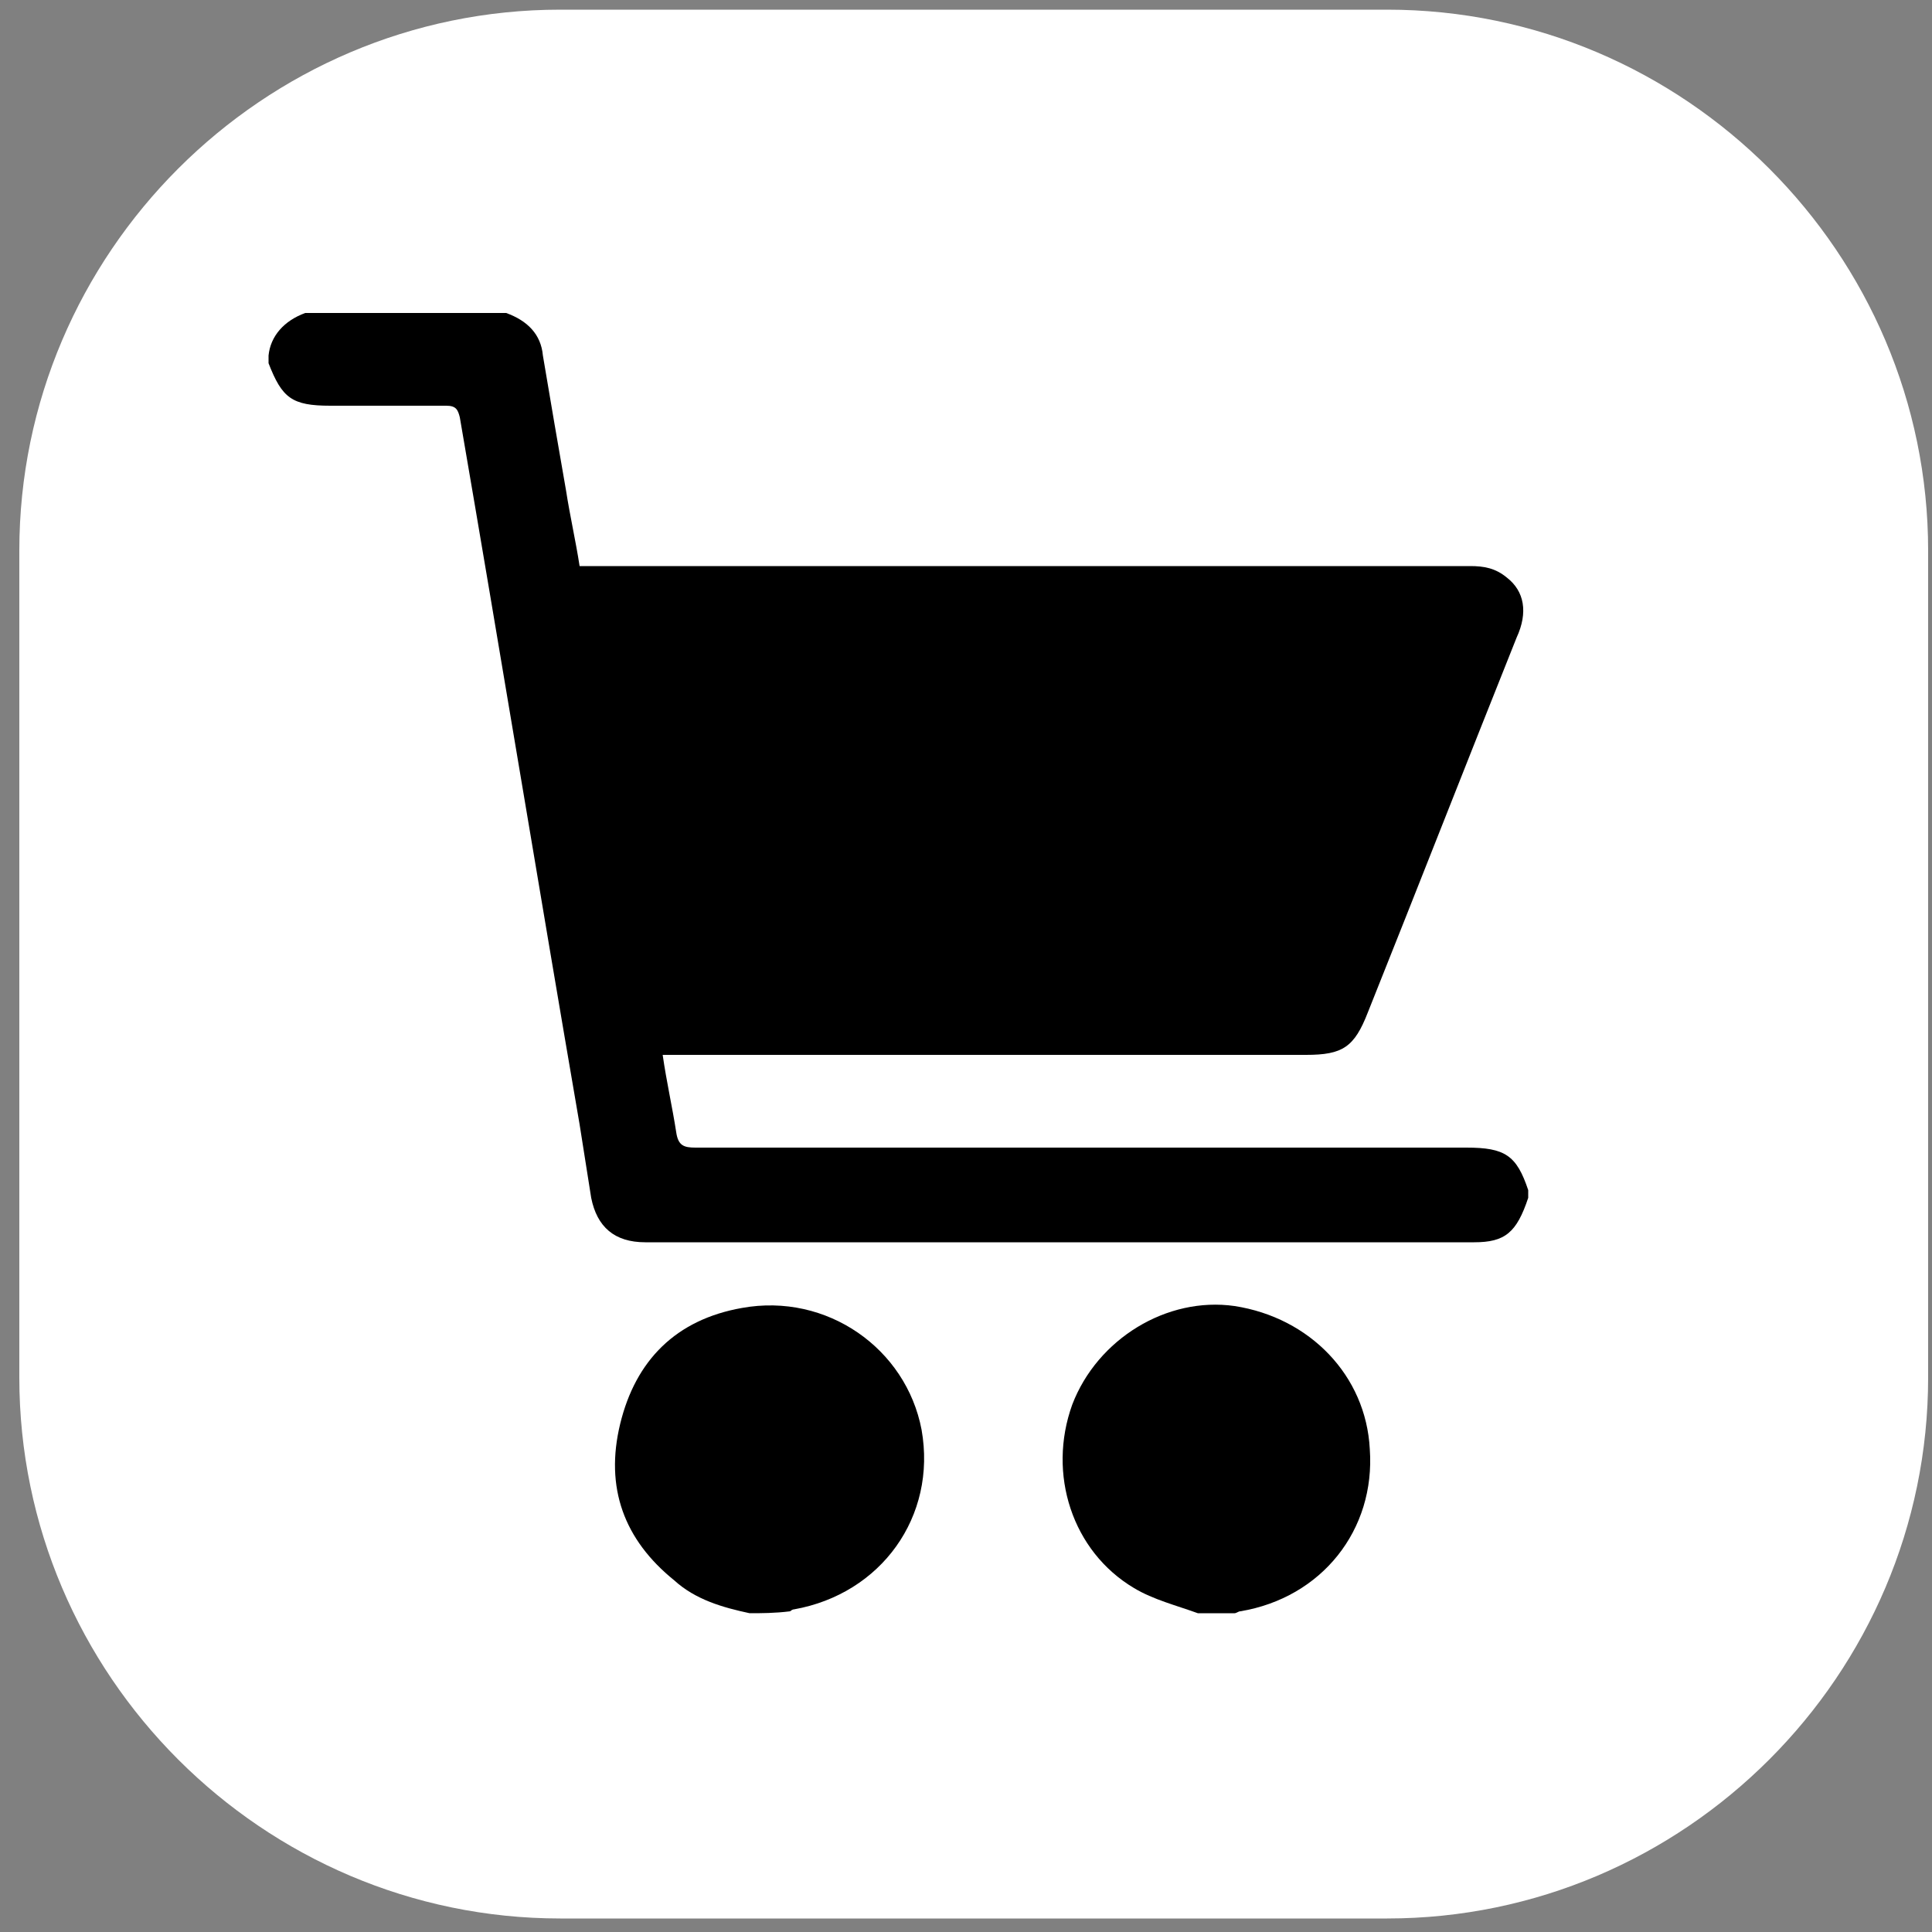
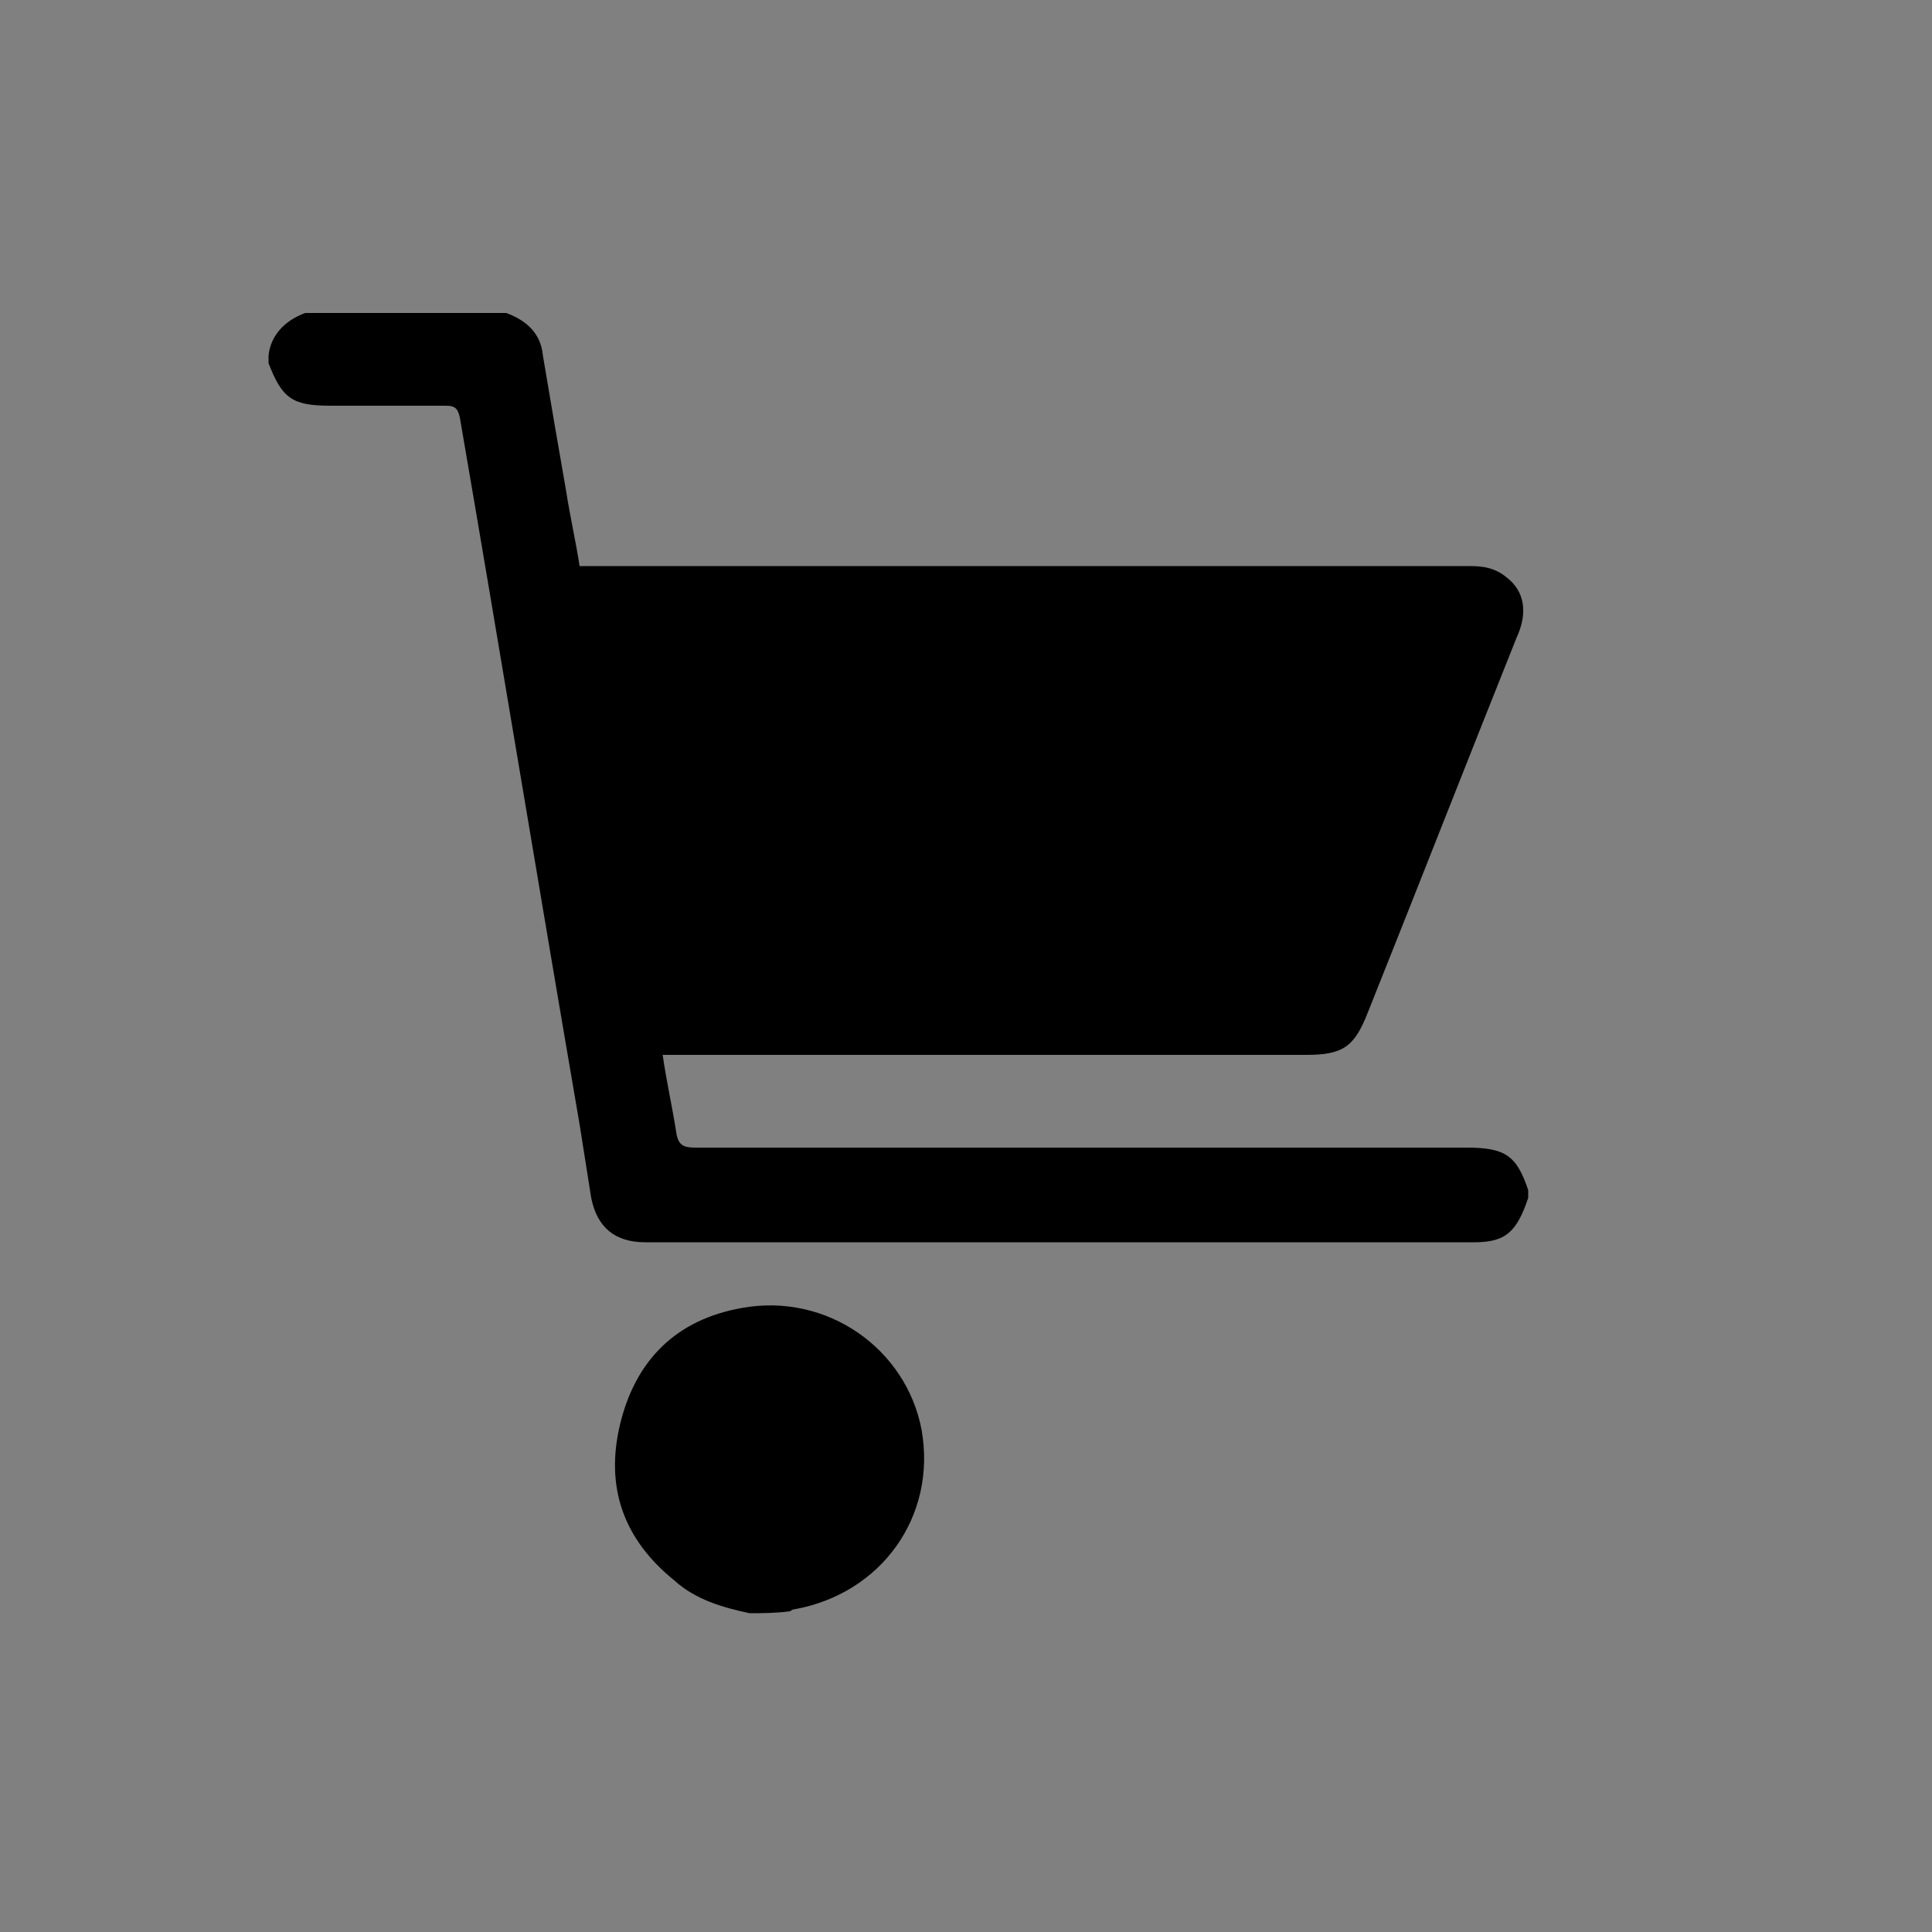
<svg xmlns="http://www.w3.org/2000/svg" version="1.1" id="Capa_1" x="0px" y="0px" viewBox="0 0 100 100" style="enable-background:new 0 0 100 100;" xml:space="preserve">
  <rect x="0" y="0" width="100" height="100" fill="#808080" stroke="none" />
  <style type="text/css">
	.st0{fill:#FFFFFF;}
</style>
-   <path class="st0" d="M71.8,99.3H29c-15.4,0-28-12.6-28-28V28.5c0-15.4,12.6-28,28-28h42.8c15.4,0,28,12.6,28,28v42.8  C99.8,86.7,87.2,99.3,71.8,99.3z" />
  <g>
    <path d="M15.8,16.2c3.5,0,6.9,0,10.4,0c1.1,0.4,1.8,1.1,1.9,2.2c0.4,2.4,0.8,4.7,1.2,7c0.2,1.3,0.5,2.6,0.7,3.9c0.4,0,0.6,0,0.9,0   c12.1,0,24.3,0,36.4,0c2.9,0,5.9,0,8.8,0c0.7,0,1.3,0.1,1.9,0.6c0.9,0.7,1.1,1.8,0.5,3.1c-2.6,6.5-5.1,12.9-7.7,19.4   c-0.7,1.8-1.3,2.2-3.2,2.2c-10.8,0-21.6,0-32.4,0c-0.3,0-0.6,0-0.9,0c0.2,1.4,0.5,2.7,0.7,4c0.1,0.7,0.4,0.8,1,0.8   c13.3,0,26.6,0,39.9,0c2,0,2.6,0.4,3.2,2.2c0,0.1,0,0.3,0,0.4c-0.6,1.8-1.2,2.3-2.8,2.3c-14.3,0-28.6,0-42.9,0   c-1.6,0-2.5-0.8-2.8-2.3c-0.2-1.3-0.4-2.5-0.6-3.8c-2.1-12.2-4.1-24.4-6.2-36.6c-0.1-0.4-0.2-0.6-0.7-0.6c-2,0-4,0-6,0   c-2,0-2.5-0.4-3.2-2.2c0-0.1,0-0.3,0-0.4C14,17.4,14.7,16.6,15.8,16.2z" />
    <path d="M38.8,83.5c-1.4-0.3-2.8-0.7-3.9-1.7c-2.6-2.1-3.6-4.8-2.8-8.1c0.8-3.3,2.9-5.4,6.3-6c4.4-0.8,8.5,2.1,9.3,6.3   c0.8,4.5-2.1,8.5-6.6,9.3c-0.1,0-0.2,0.1-0.2,0.1C40.1,83.5,39.4,83.5,38.8,83.5z" />
-     <path d="M62,83.5c-1.1-0.4-2.3-0.7-3.3-1.3c-3.2-1.9-4.5-5.9-3.2-9.5c1.3-3.4,4.9-5.6,8.4-5.1c3.9,0.6,6.8,3.6,7,7.4   c0.3,4.2-2.5,7.7-6.7,8.4c-0.1,0-0.2,0.1-0.3,0.1C63.3,83.5,62.7,83.5,62,83.5z" />
  </g>
</svg>